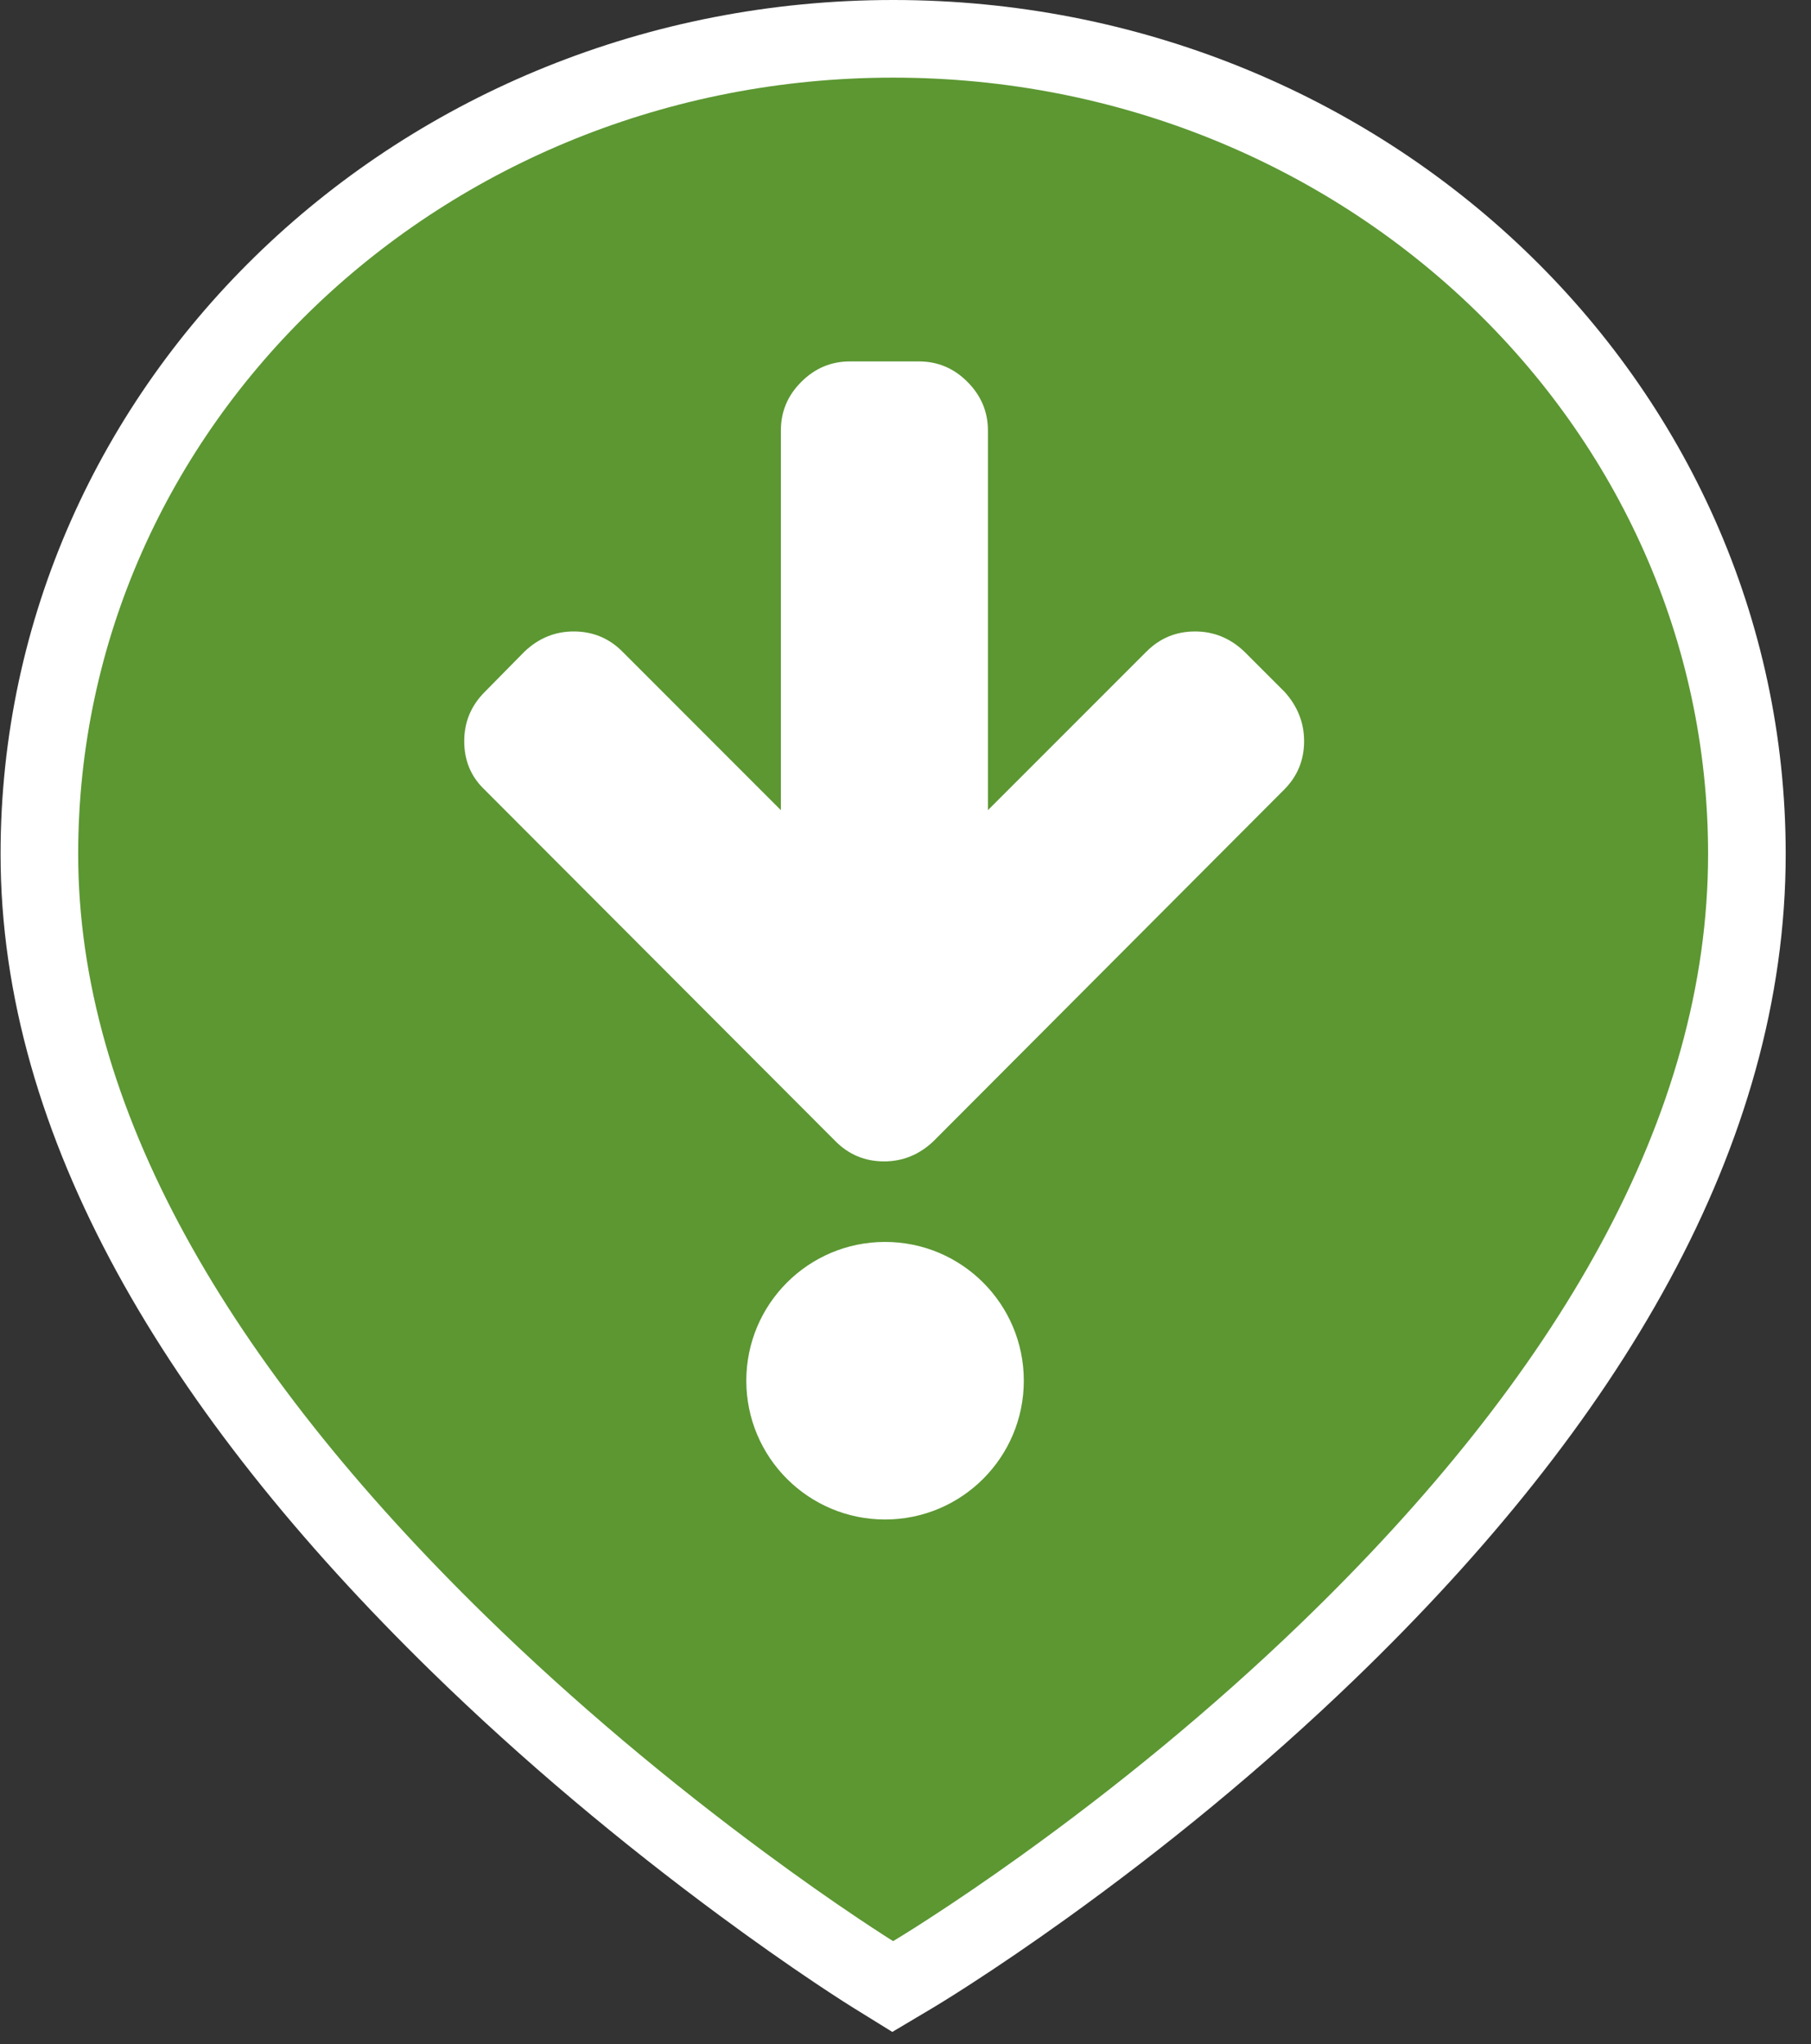
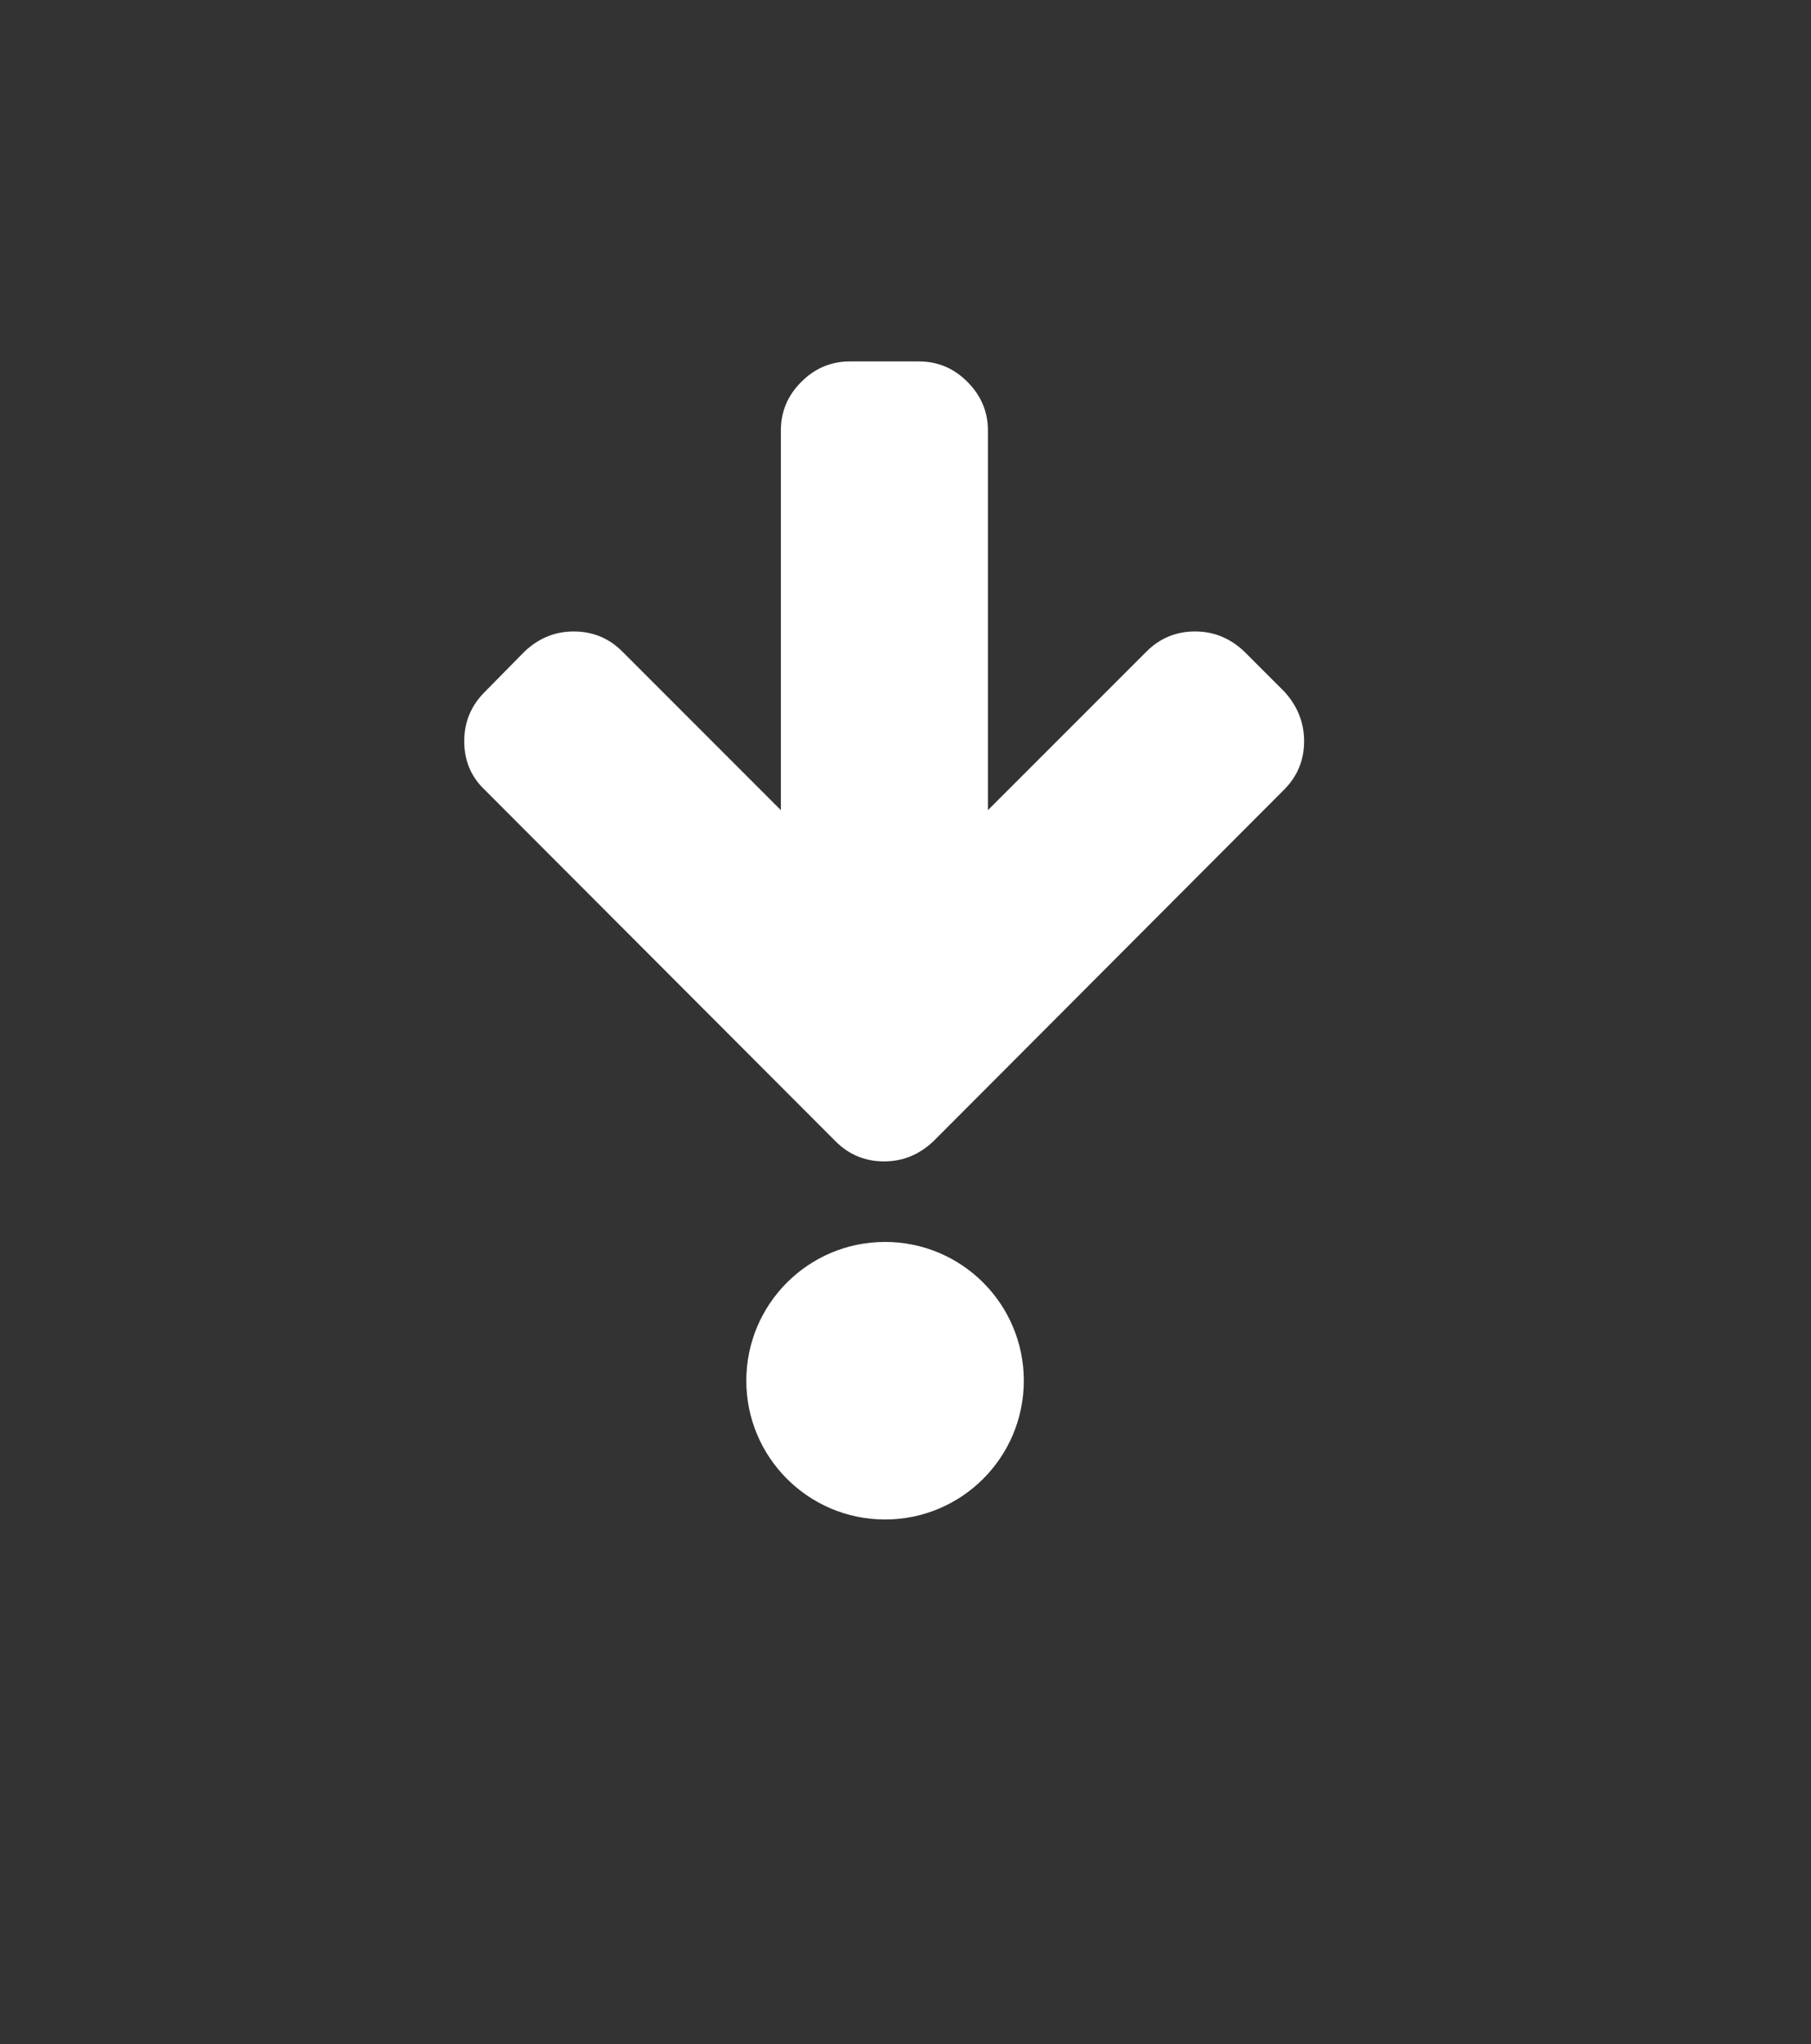
<svg xmlns="http://www.w3.org/2000/svg" width="70px" height="79px" viewBox="0 0 70 79" version="1.1">
  <rect x="0" y="0" width="70" height="79" fill="#333333" stroke="none" />
  <title>pin2-endpoint</title>
  <desc>Created with Sketch.</desc>
  <g id="TrailLink-Identity" stroke="none" stroke-width="1" fill="none" fill-rule="evenodd">
    <g id="Green-Map-Pins" transform="translate(-389, 3)">
      <g id="pin2-endpoint" transform="translate(392.022, 0)">
-         <path d="M-1.5,30.003 C-1.5,12.57 13.272,-1.5 31.5,-1.5 C49.728,-1.5 64.5,12.57 64.5,30.003 C64.5,40.686 58.4,51.076 48.291,60.821 C44.789,64.197 41.043,67.254 37.296,69.943 C35.984,70.884 34.765,71.713 33.668,72.422 C33.283,72.672 32.94,72.889 32.643,73.072 C32.462,73.184 32.336,73.261 32.266,73.302 L31.484,73.767 L30.71,73.288 C30.642,73.246 30.515,73.166 30.335,73.05 C30.039,72.859 29.696,72.635 29.311,72.377 C28.216,71.643 26.998,70.788 25.687,69.82 C21.944,67.056 18.201,63.936 14.702,60.52 C4.597,50.652 -1.5,40.343 -1.5,30.003 Z" id="Shape" stroke="#FFFFFF" stroke-width="3" fill="#5C9732" />
        <g id="Group-7" transform="translate(13.5, 10.296)" fill="#FFFFFF" fill-rule="nonzero">
          <path d="M33.885,15.346 C33.885,16.083 33.624,16.709 33.108,17.224 L19.554,30.81 C19.009,31.324 18.374,31.585 17.652,31.585 C16.914,31.585 16.289,31.324 15.776,30.81 L2.212,17.224 C1.684,16.724 1.422,16.098 1.422,15.346 C1.422,14.609 1.683,13.976 2.212,13.446 L3.754,11.881 C4.297,11.366 4.93,11.106 5.654,11.106 C6.391,11.106 7.017,11.366 7.532,11.881 L13.661,18.012 L13.661,3.339 C13.661,2.615 13.92,1.989 14.451,1.461 C14.978,0.933 15.604,0.671 16.328,0.671 L18.996,0.671 C19.719,0.671 20.346,0.931 20.872,1.461 C21.4,1.991 21.664,2.615 21.664,3.339 L21.664,18.012 L27.795,11.881 C28.31,11.366 28.936,11.106 29.671,11.106 C30.395,11.106 31.028,11.366 31.571,11.881 L33.136,13.446 C33.626,13.991 33.885,14.624 33.885,15.346 Z" id="Shape" />
          <circle id="Oval" cx="17.688" cy="40.06" r="5.363" />
        </g>
      </g>
    </g>
  </g>
</svg>